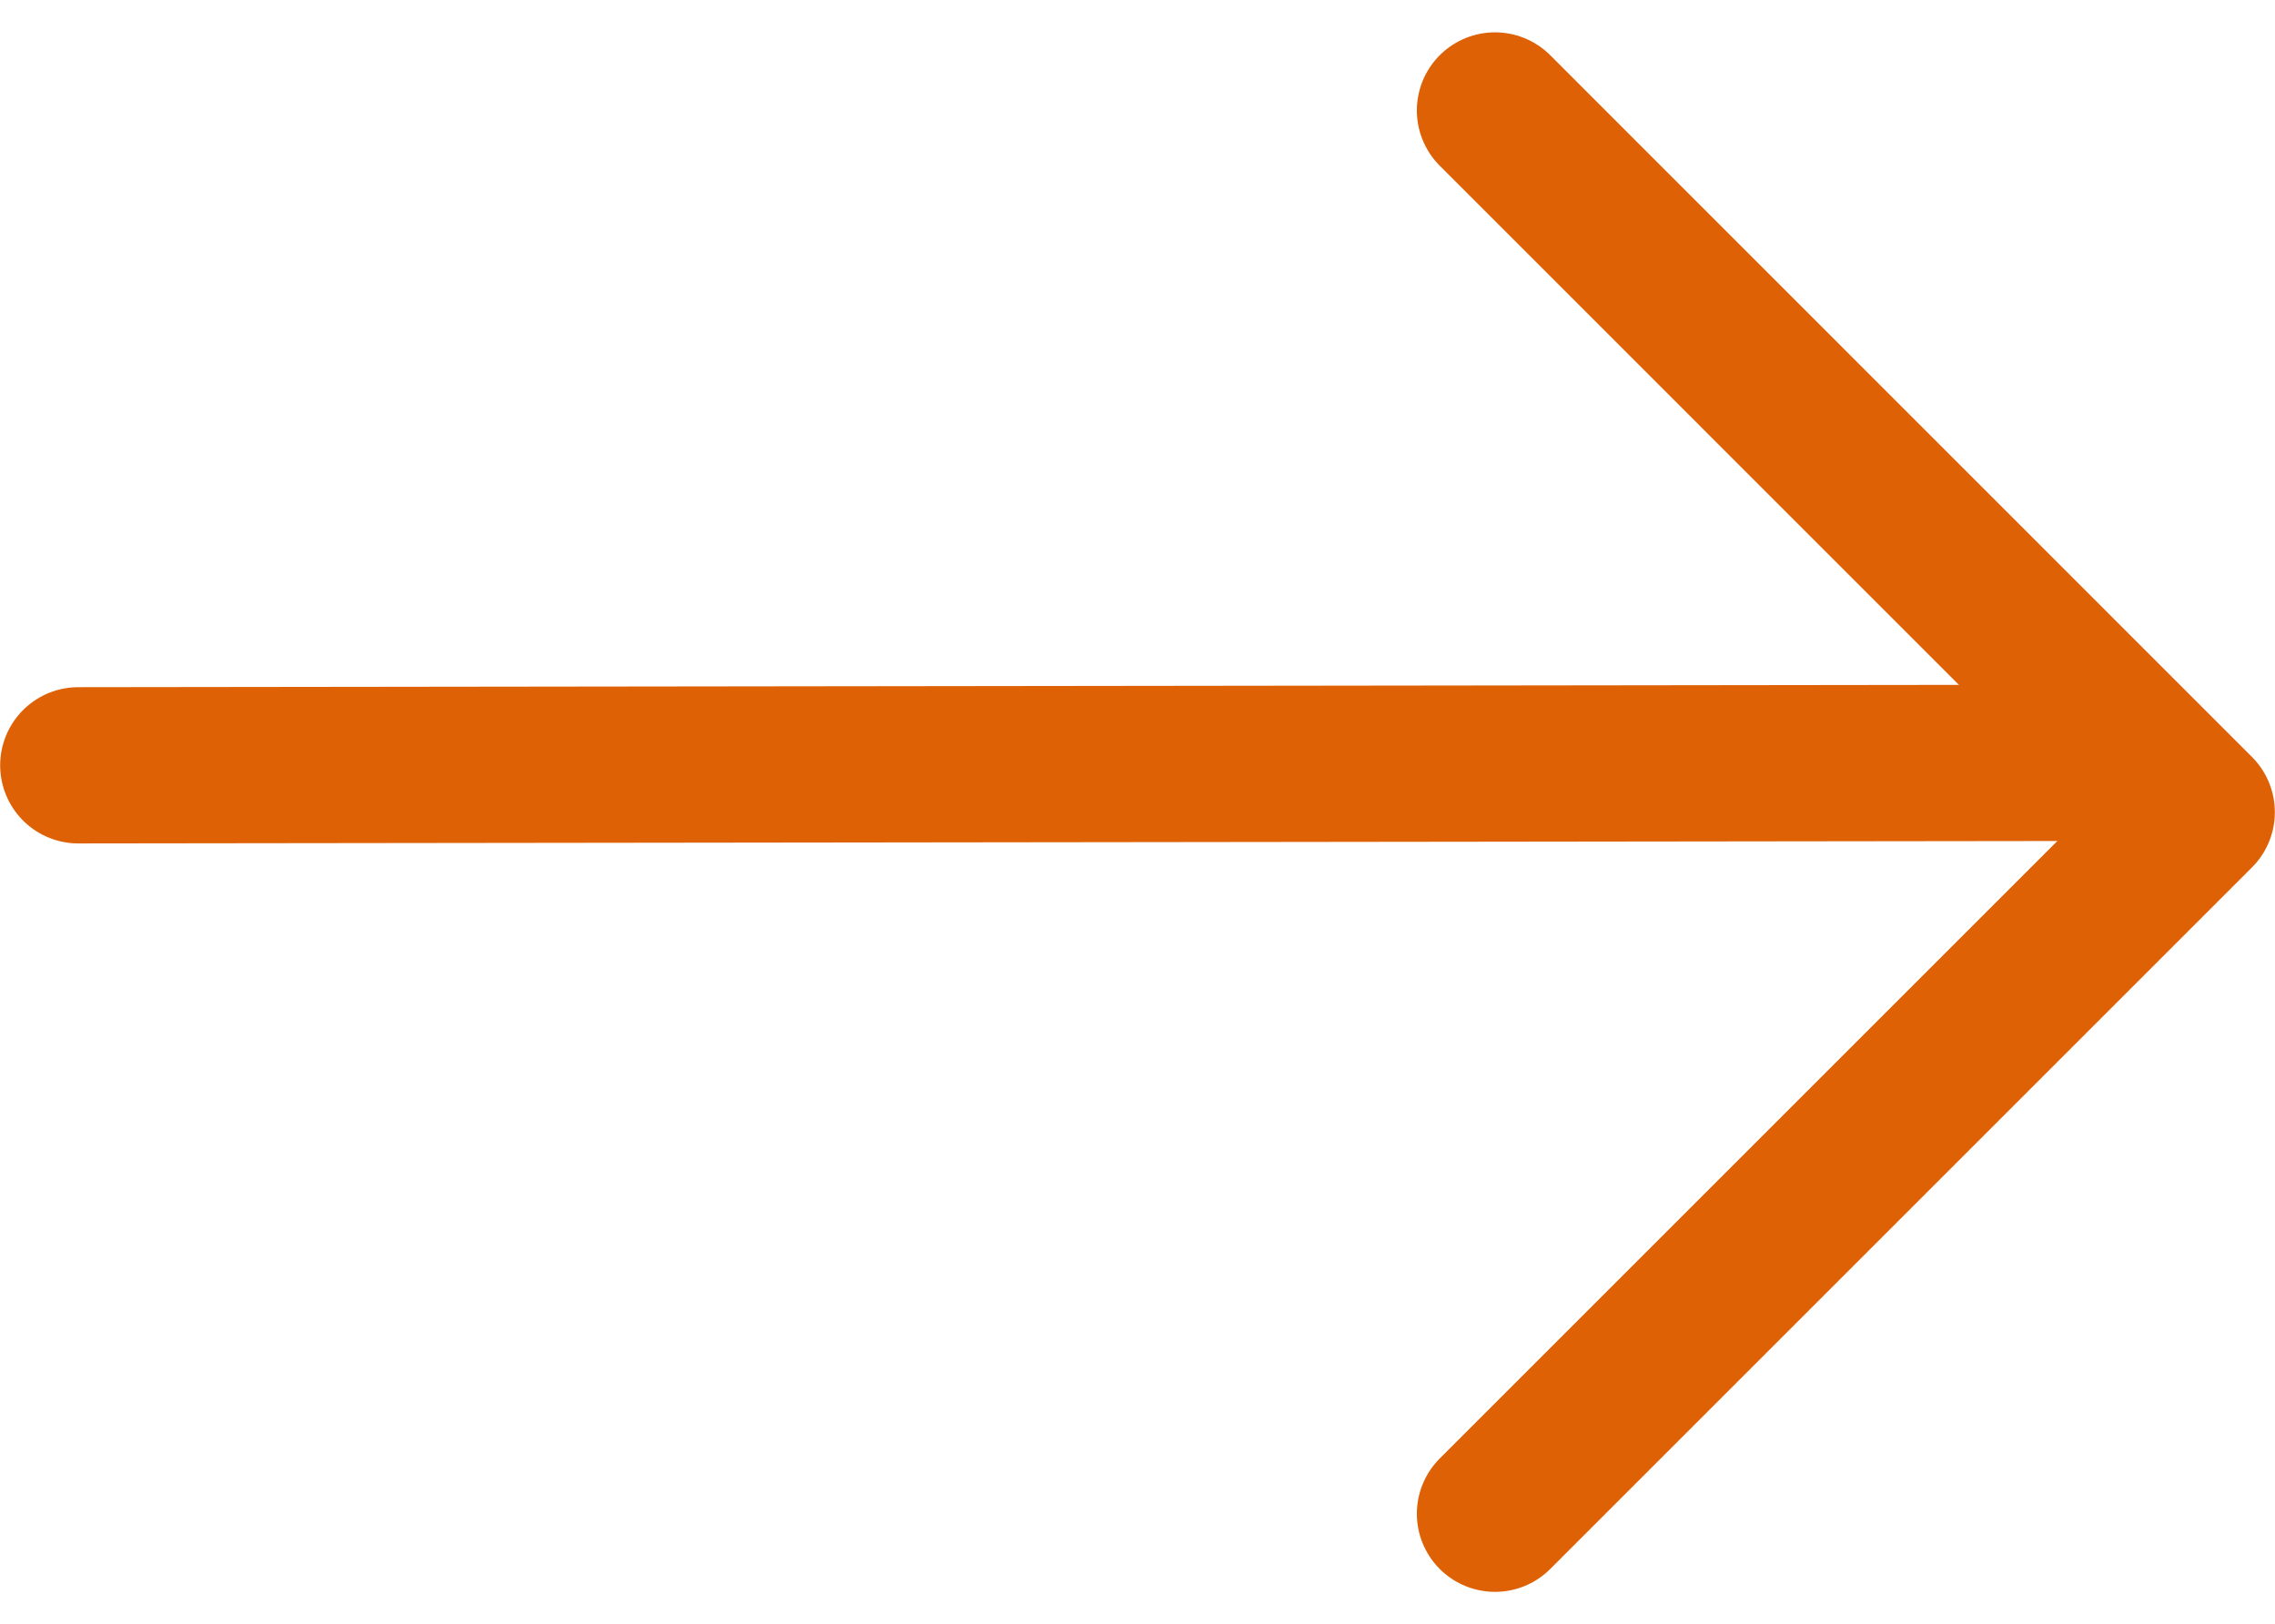
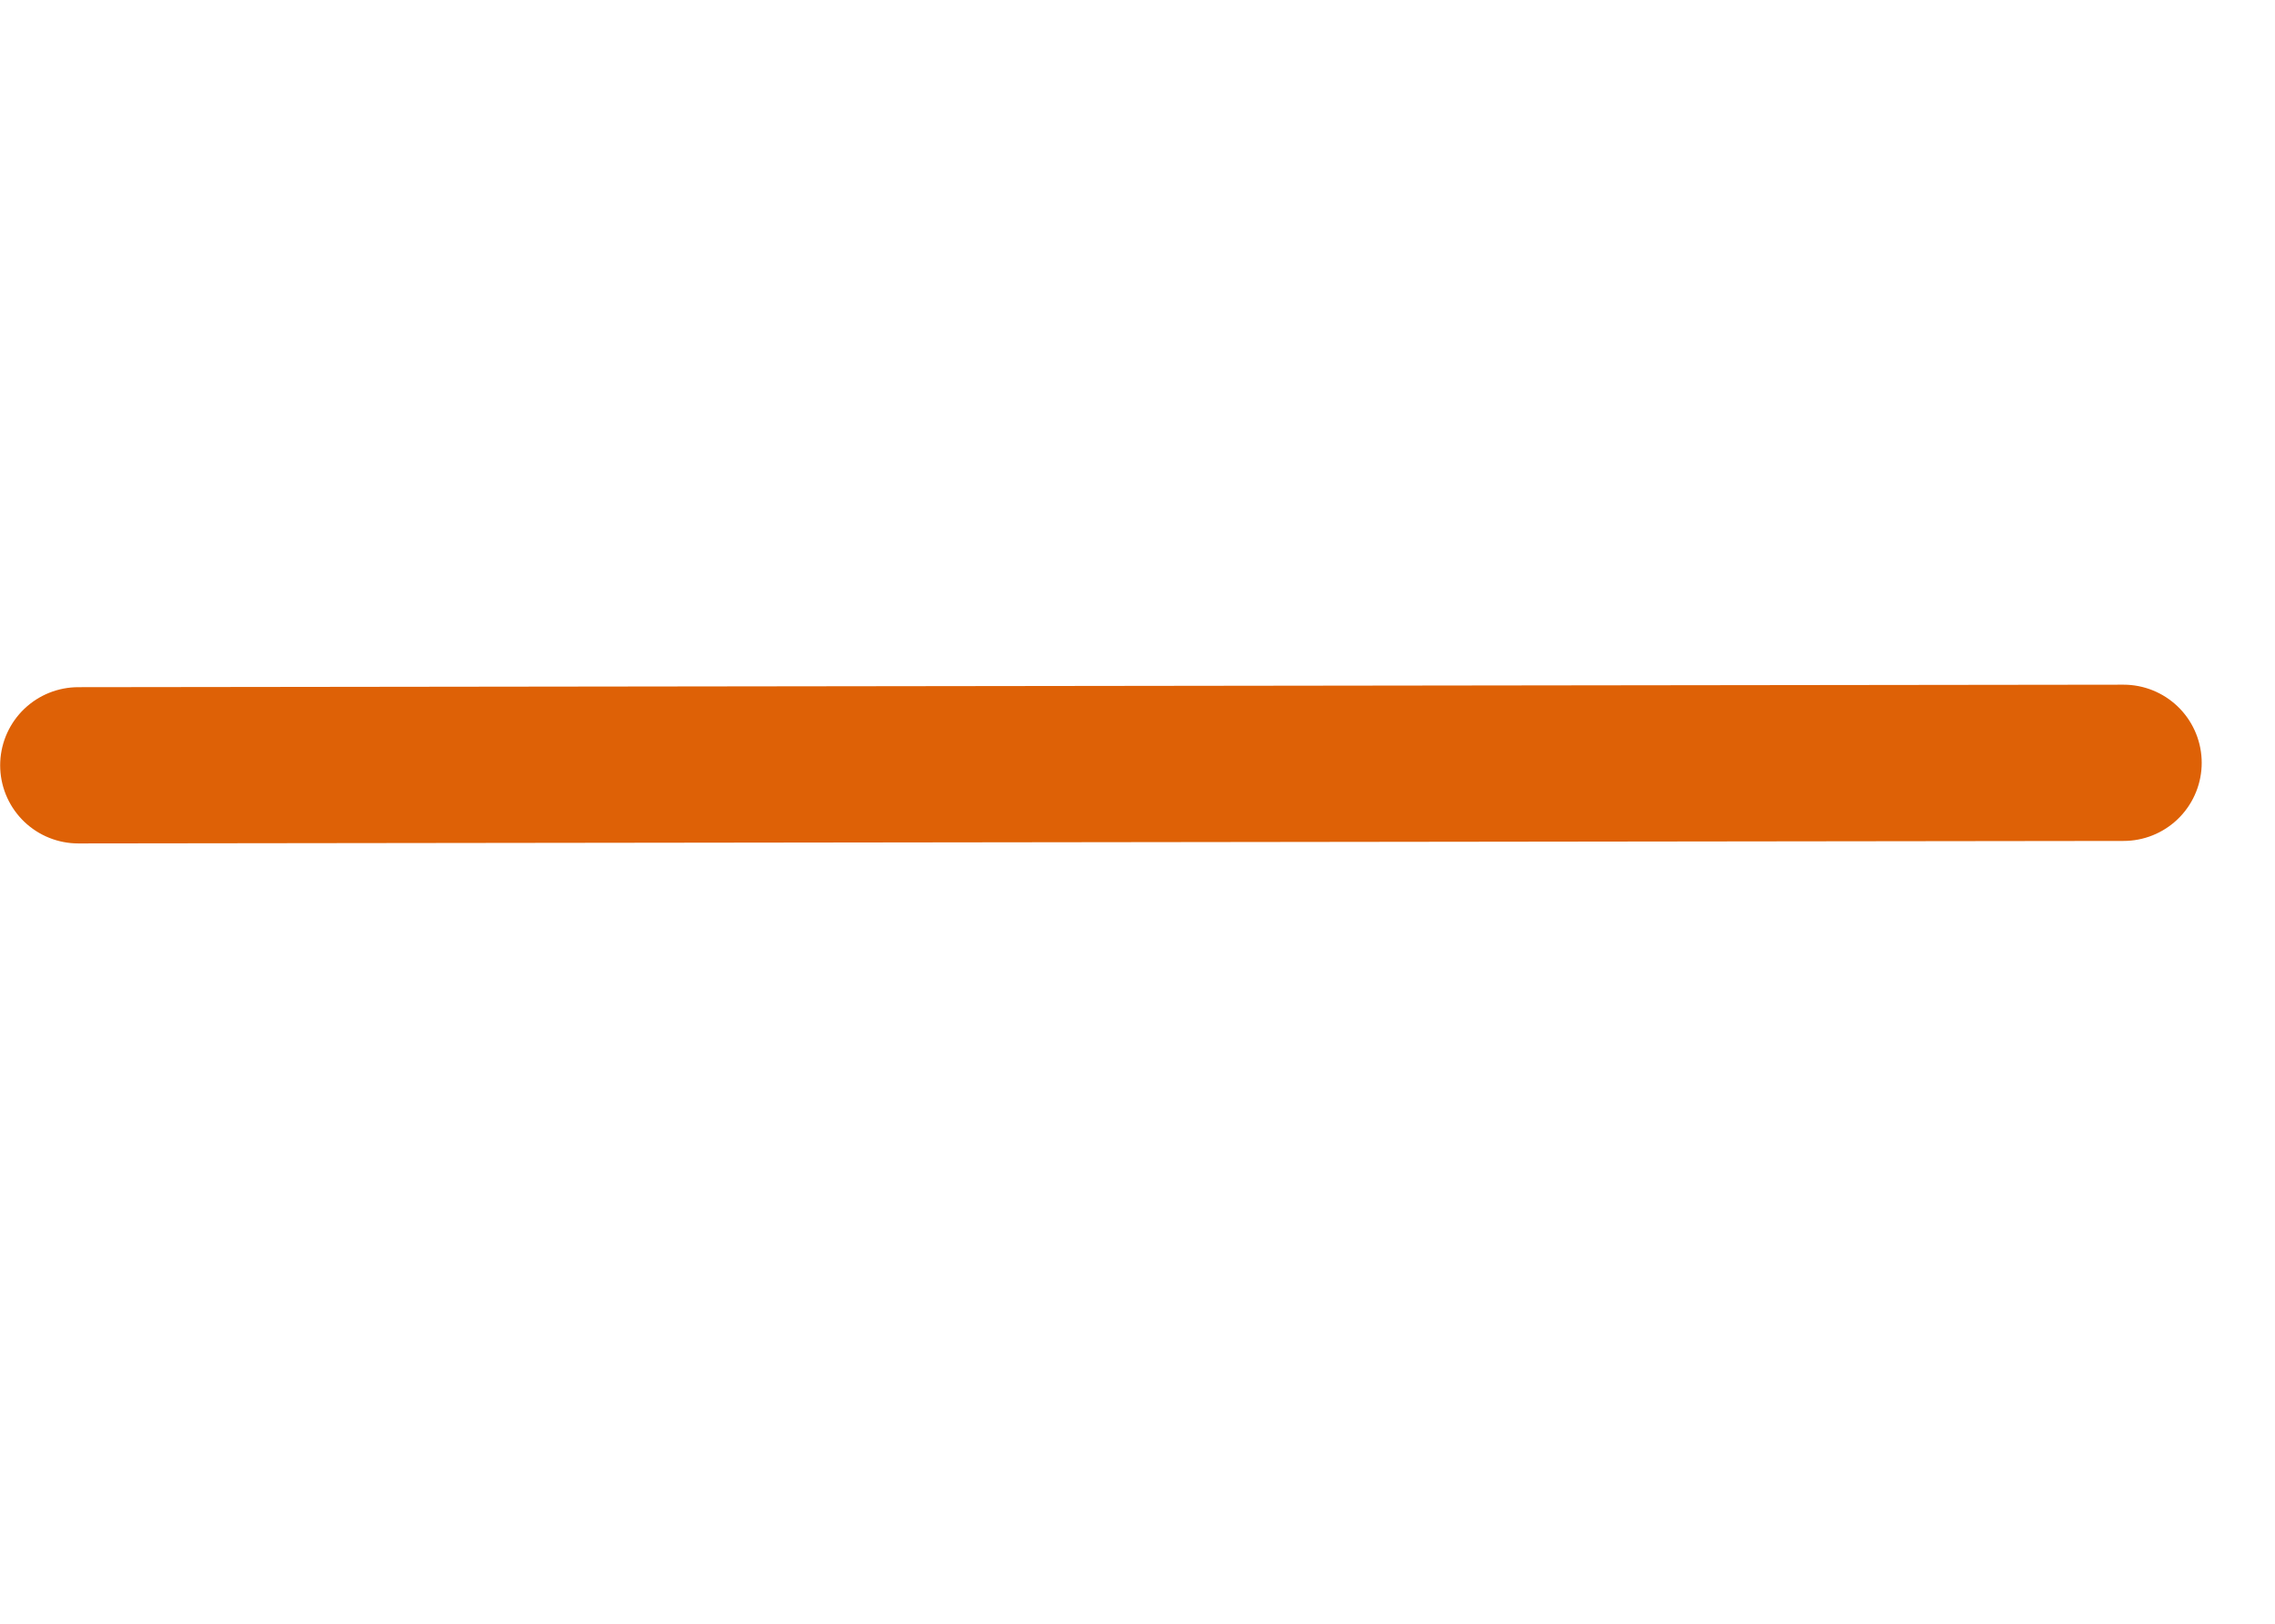
<svg xmlns="http://www.w3.org/2000/svg" width="14.557" height="10.395" viewBox="0 0 14.557 10.395">
  <g id="组_2994" data-name="组 2994" transform="translate(-934.999 -4125.602)">
-     <path id="chevron-down" d="M0,0,4.49,4.49,8.981,0" transform="translate(944.565 4135.29) rotate(-90)" fill="none" stroke="#de6106" stroke-linecap="round" stroke-linejoin="round" stroke-width="1" />
    <line id="直线_171" data-name="直线 171" x1="13.087" y2="0.016" transform="translate(935.5 4130.484)" fill="none" stroke="#de6106" stroke-linecap="round" stroke-width="1" />
  </g>
</svg>